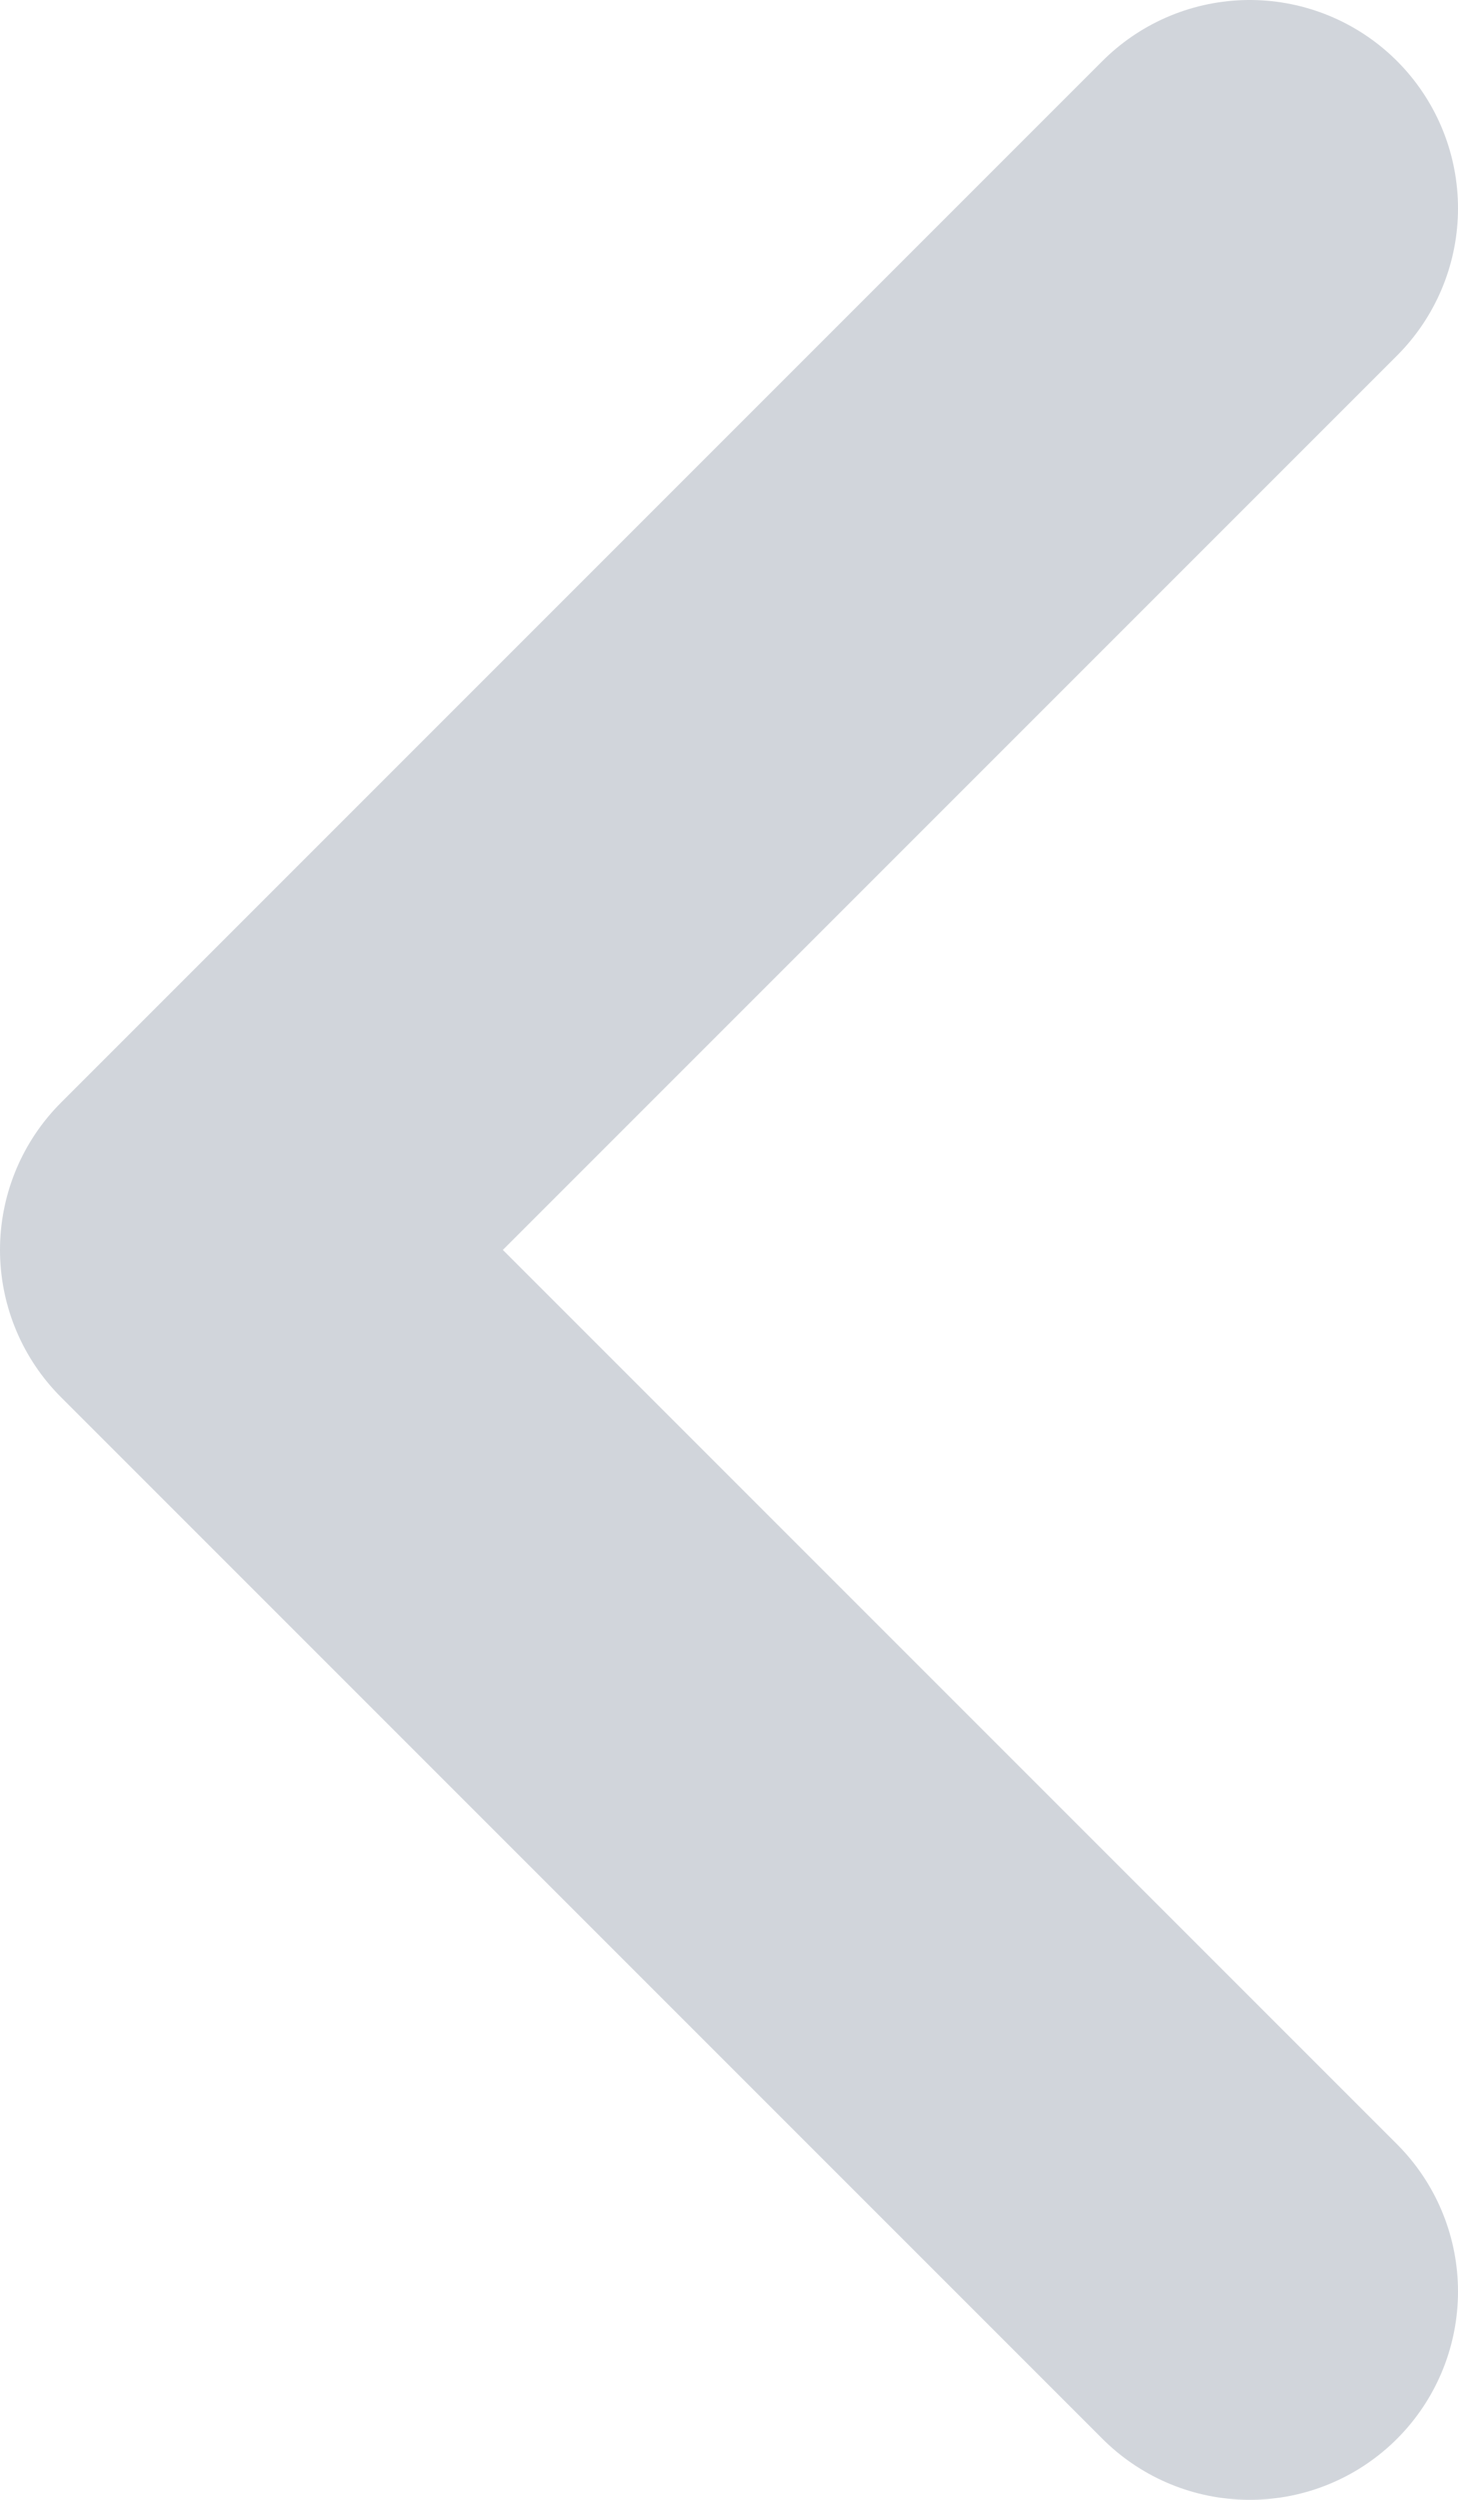
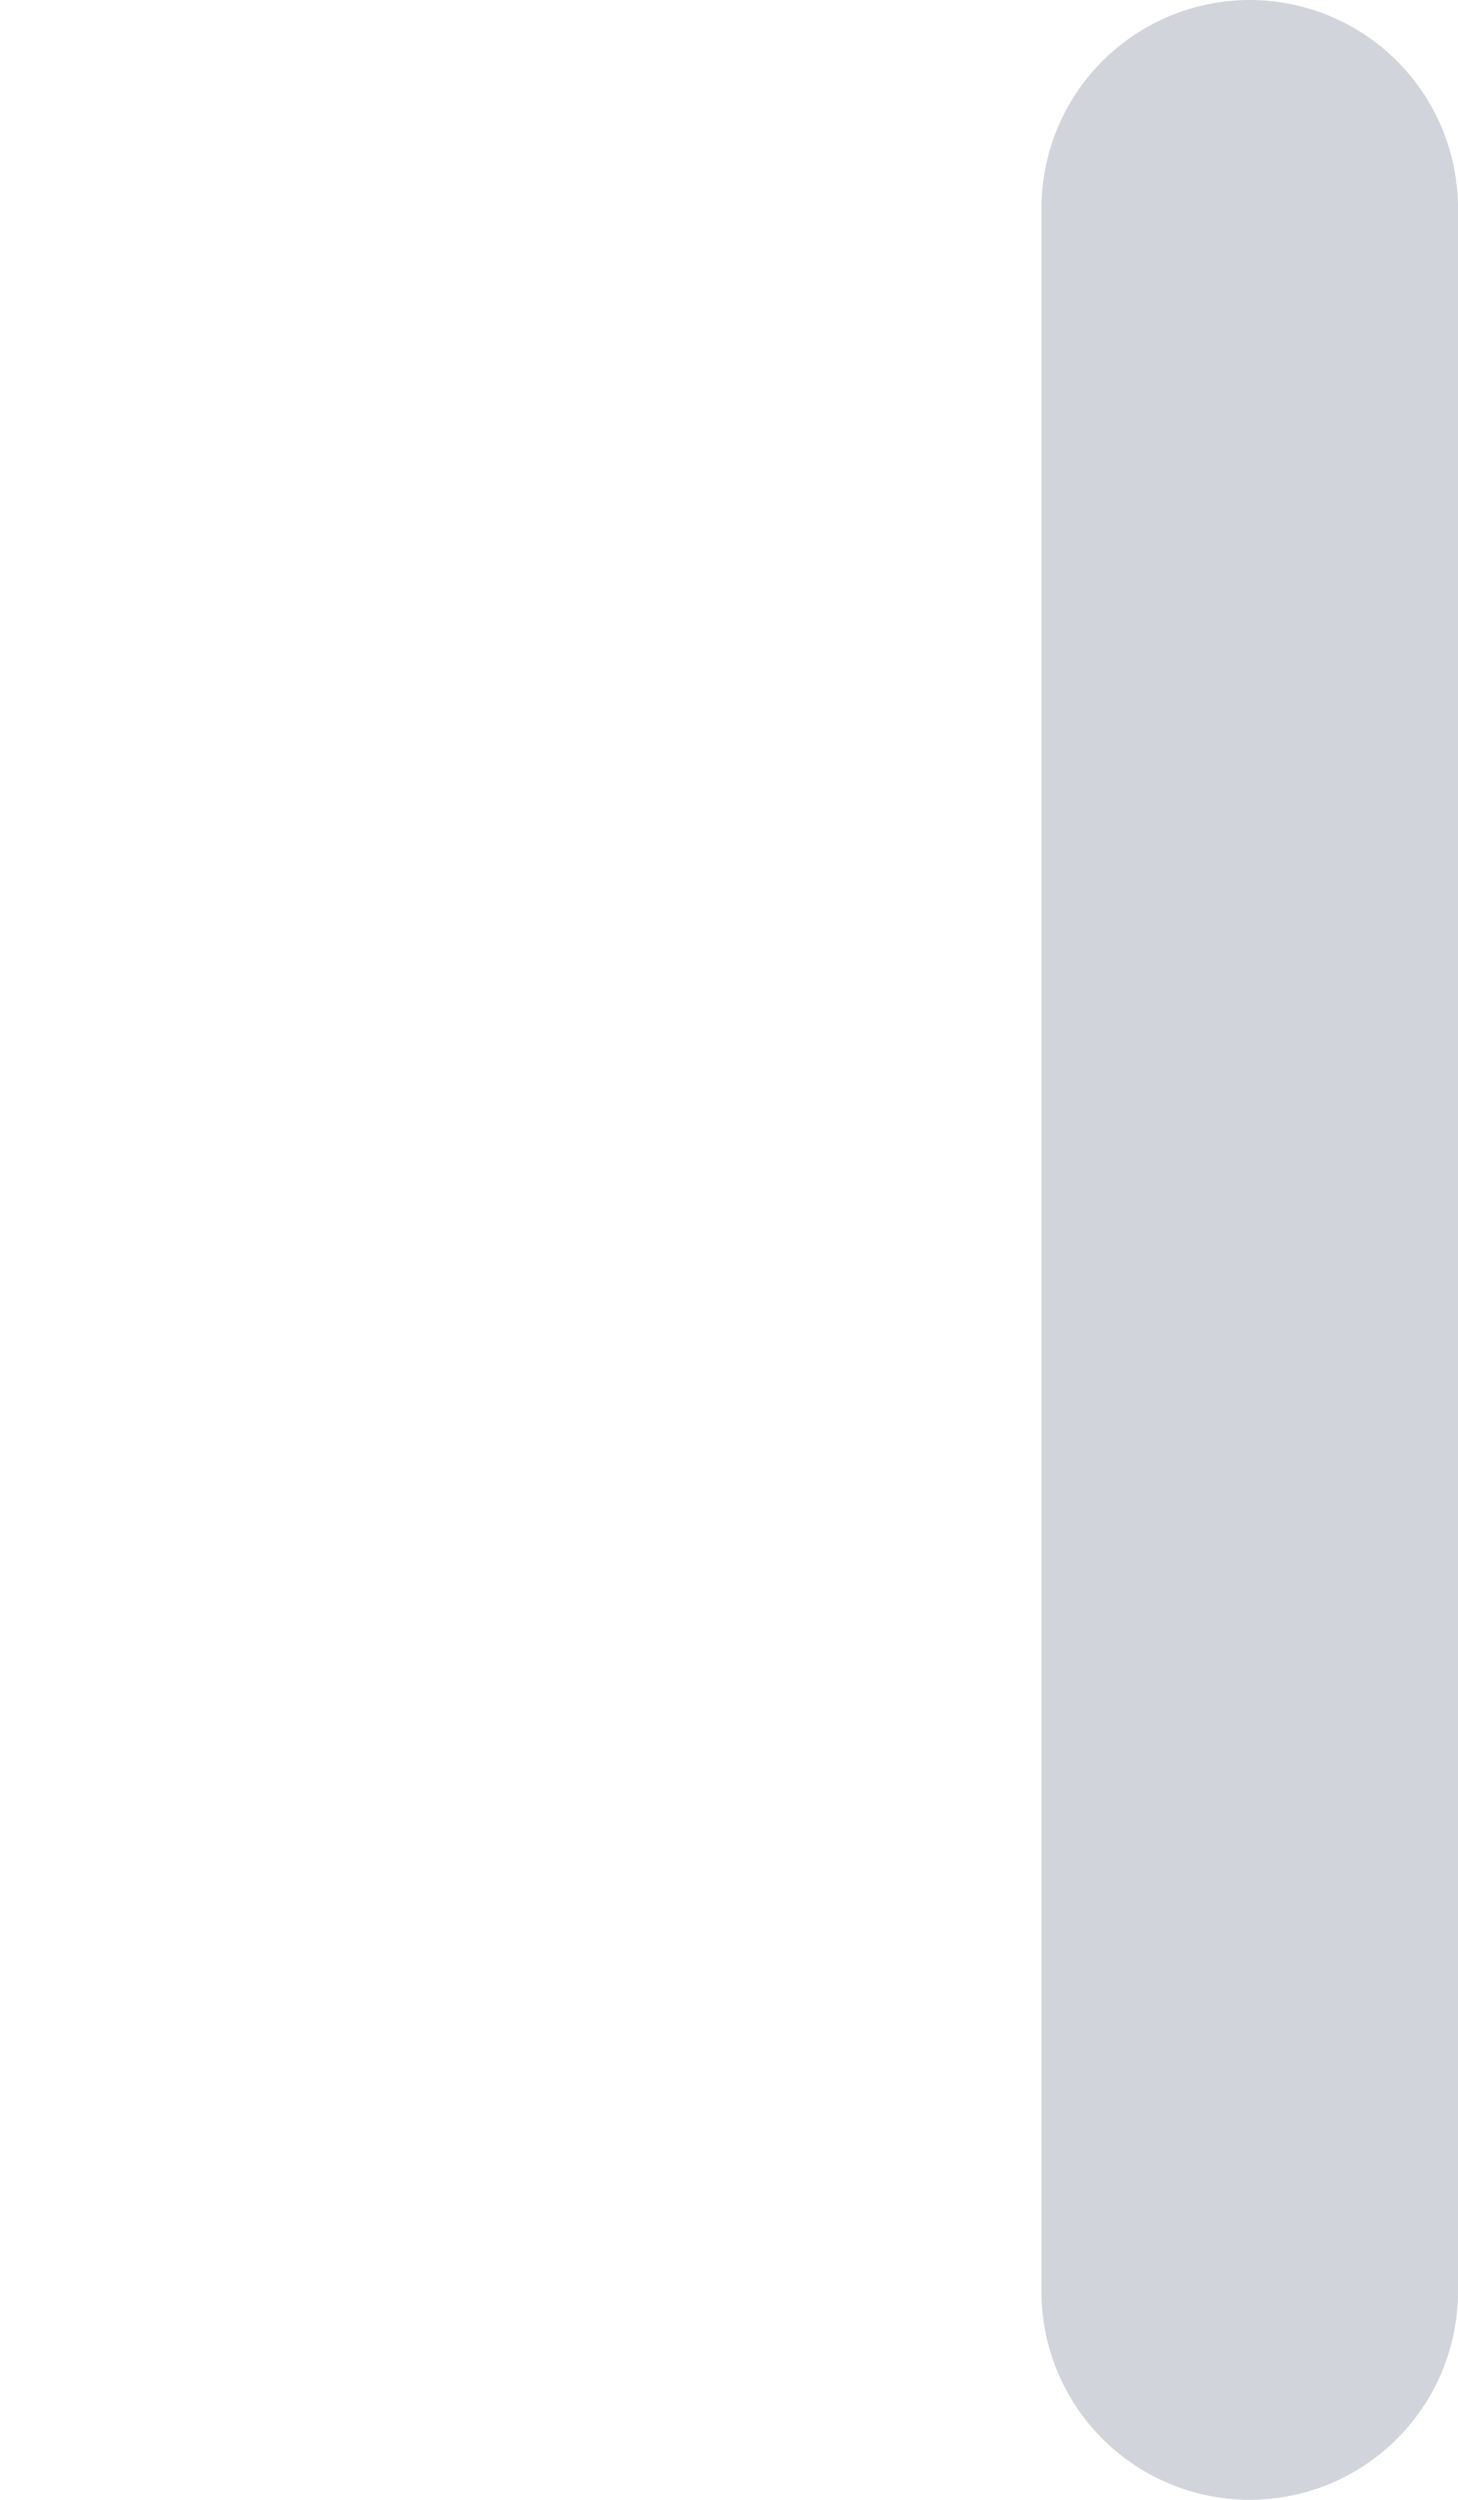
<svg xmlns="http://www.w3.org/2000/svg" width="7" height="12" viewBox="0 0 7 12" fill="none">
-   <path d="M6 11L1 6L6 1" stroke="#D1D5DB" stroke-width="2" stroke-linecap="round" stroke-linejoin="round" />
+   <path d="M6 11L6 1" stroke="#D1D5DB" stroke-width="2" stroke-linecap="round" stroke-linejoin="round" />
</svg>